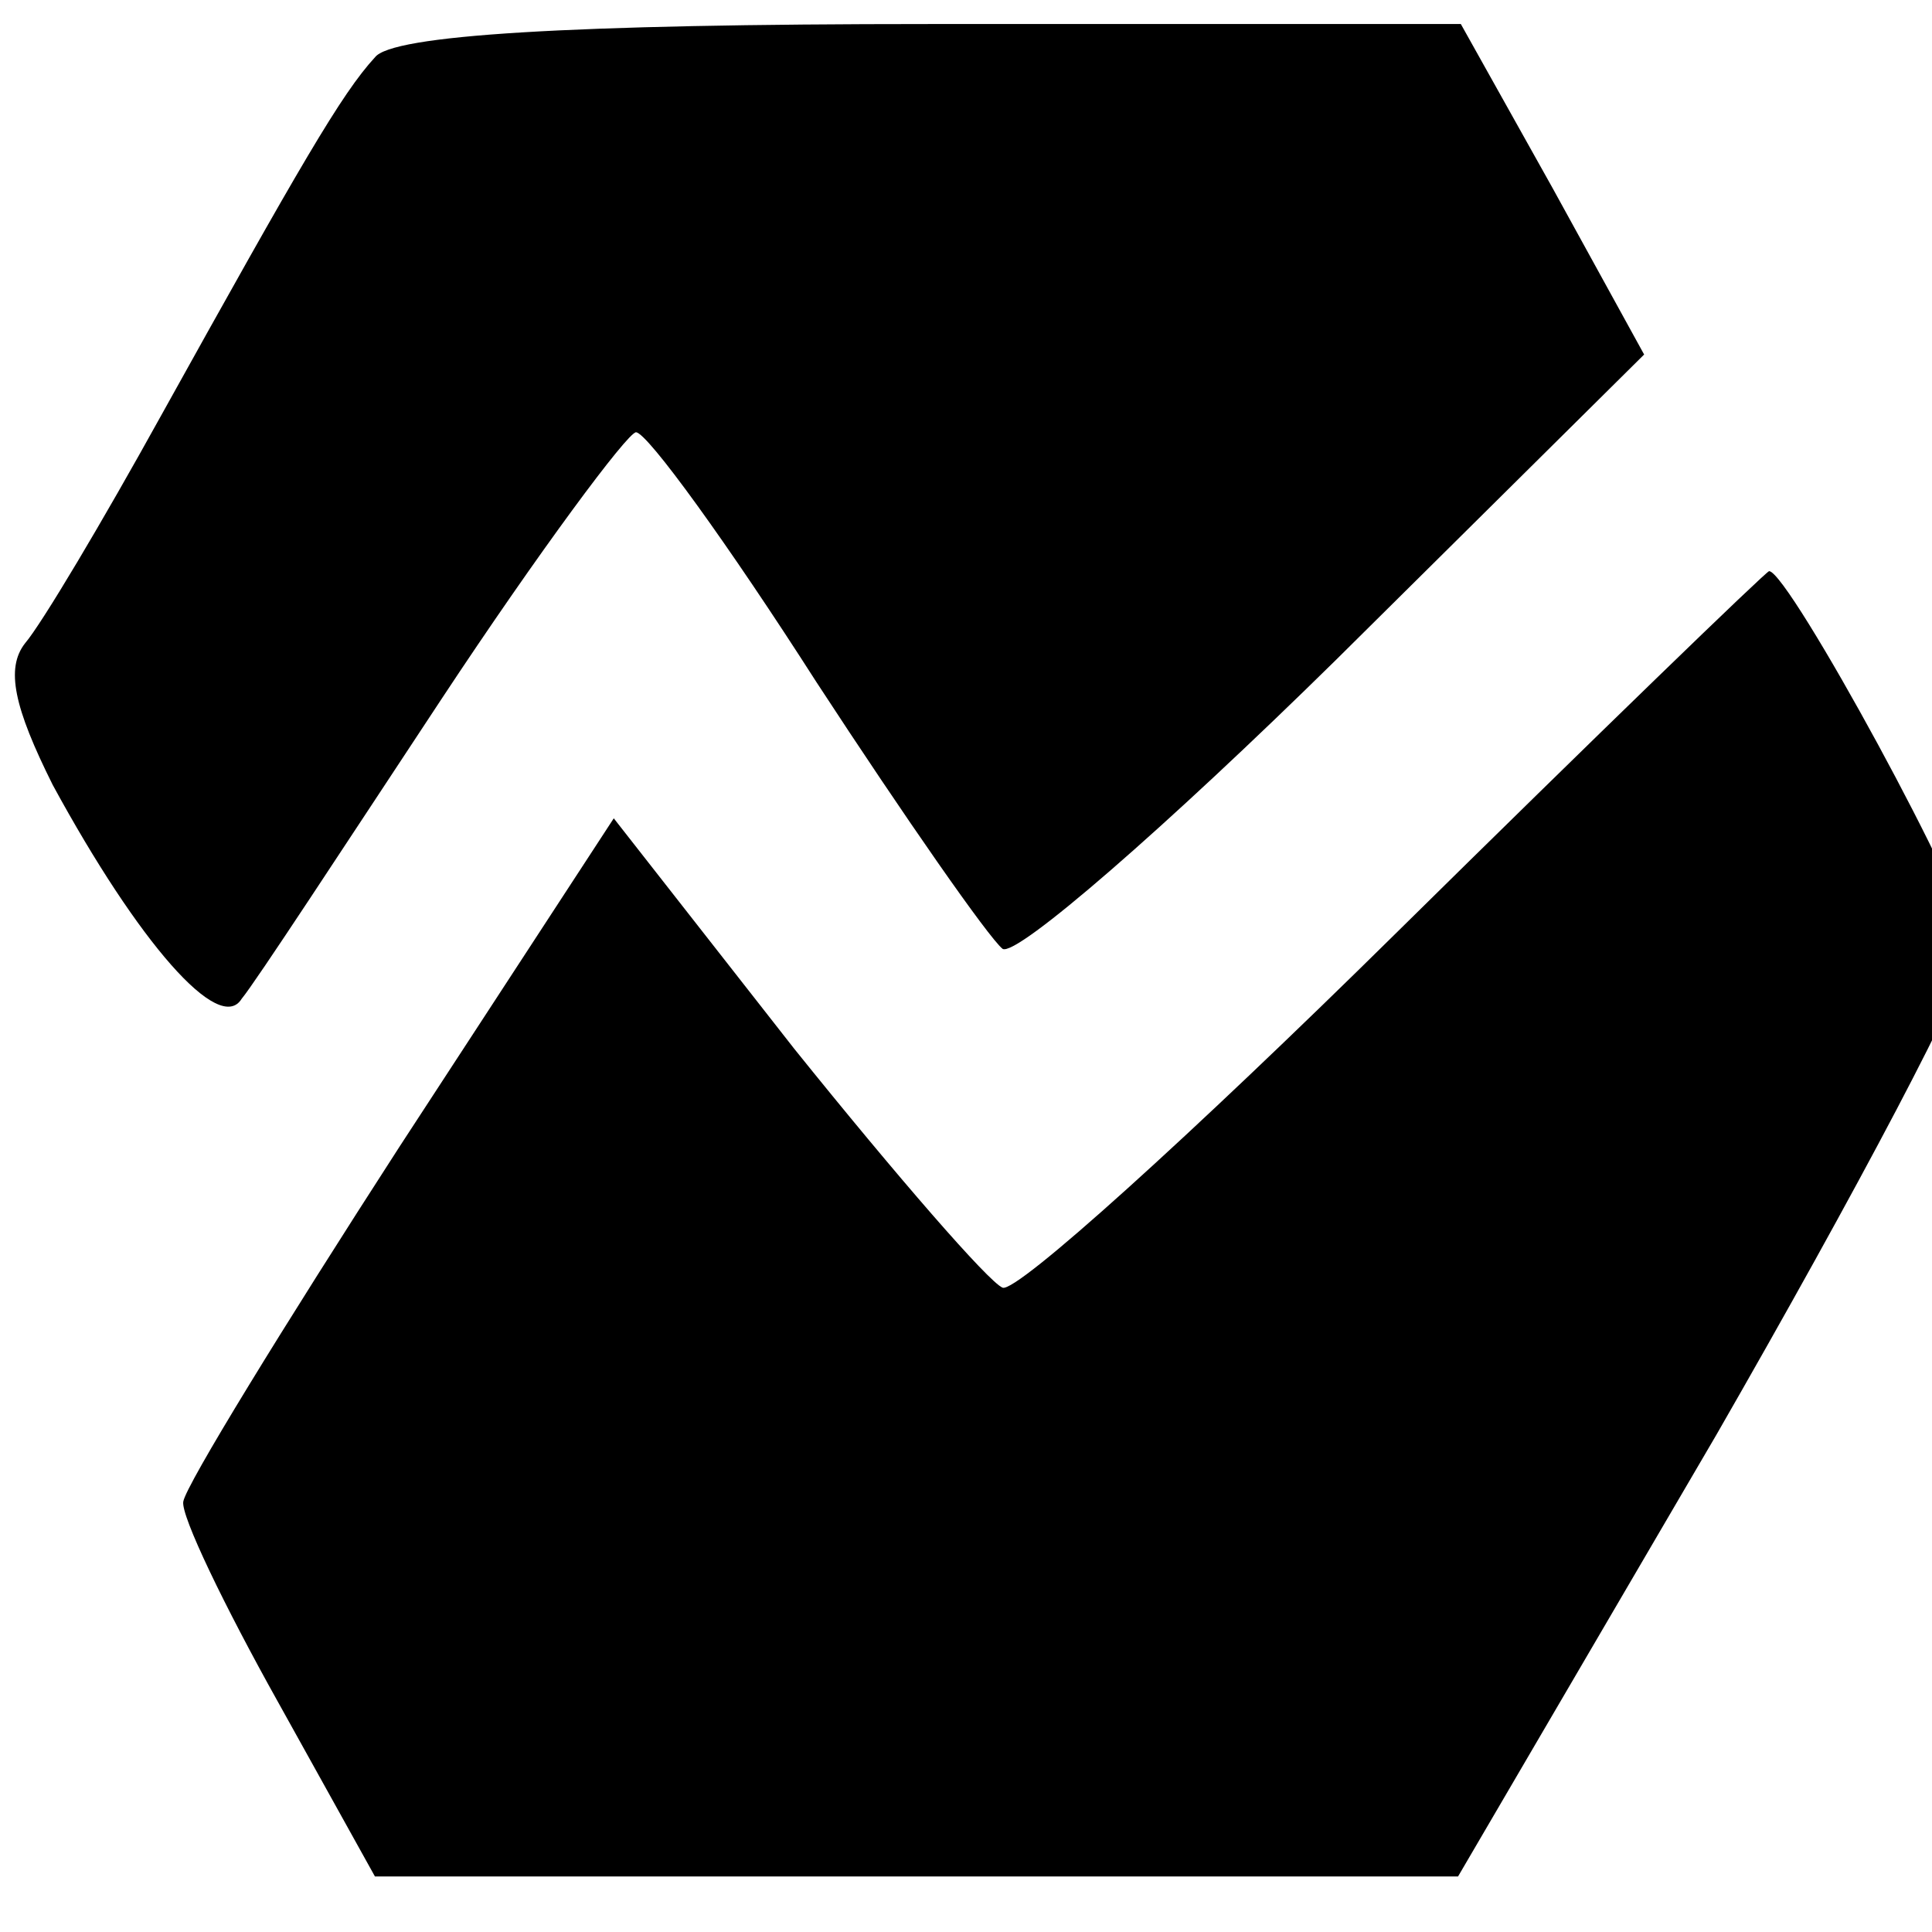
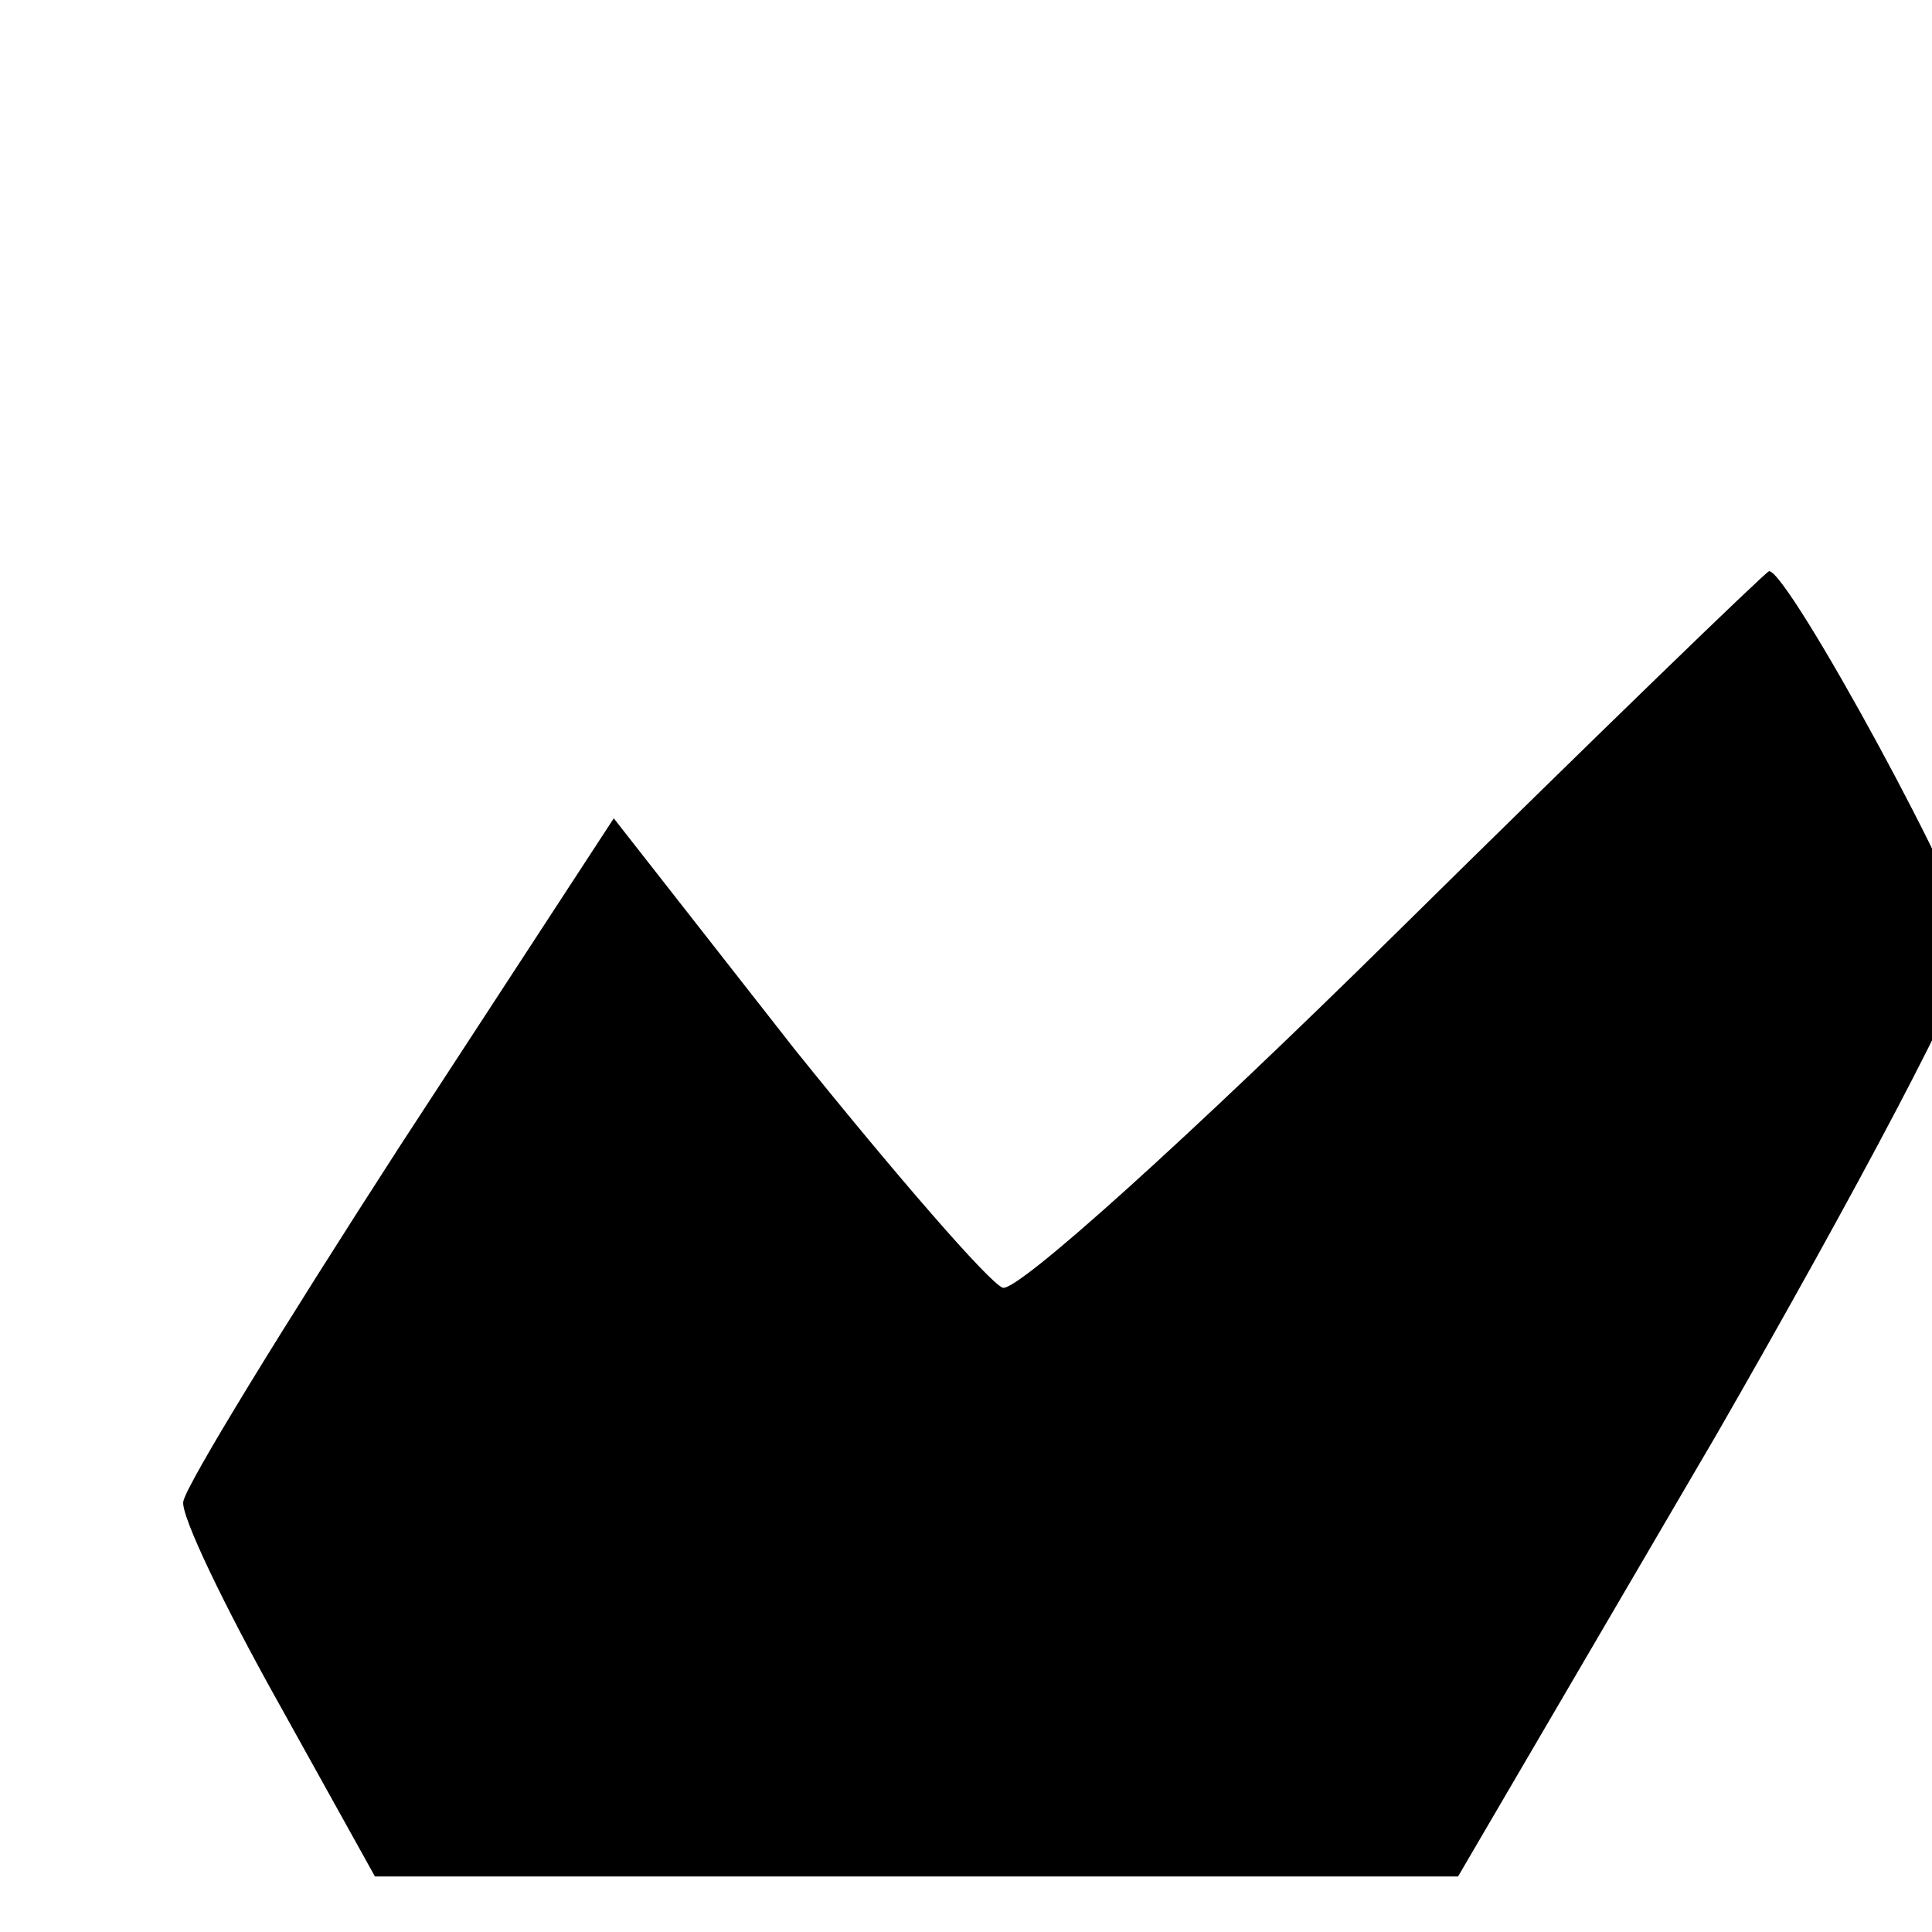
<svg xmlns="http://www.w3.org/2000/svg" version="1.0" width="16pt" height="16pt" viewBox="0 0 16 16" preserveAspectRatio="xMidYMid meet">
  <g transform="translate(0,16) scale(0.023,-0.023)" fill="#000000" stroke="none">
-     <path d="M135 675 c-12 -13 -27 -39 -77 -129 -21 -38 -43 -75 -49 -82 -7 -9 -4 -23 10 -51 31 -57 60 -90 68 -77 5 6 37 55 72 108 35 53 67 96 70 96 4 0 33 -40 65 -90 32 -49 62 -92 67 -96 5 -3 59 44 120 104 l111 110 -33 60 -33 59 -191 0 c-131 0 -194 -4 -200 -12z" />
    <path d="M502 359 c-73 -72 -136 -129 -141 -127 -5 2 -38 40 -75 86 l-65 83 -77 -118 c-42 -65 -77 -122 -78 -128 -1 -5 15 -38 34 -72 l35 -63 195 0 195 0 93 159 c50 87 92 166 92 176 0 14 -66 135 -73 135 -1 0 -62 -59 -135 -131z" />
  </g>
</svg>